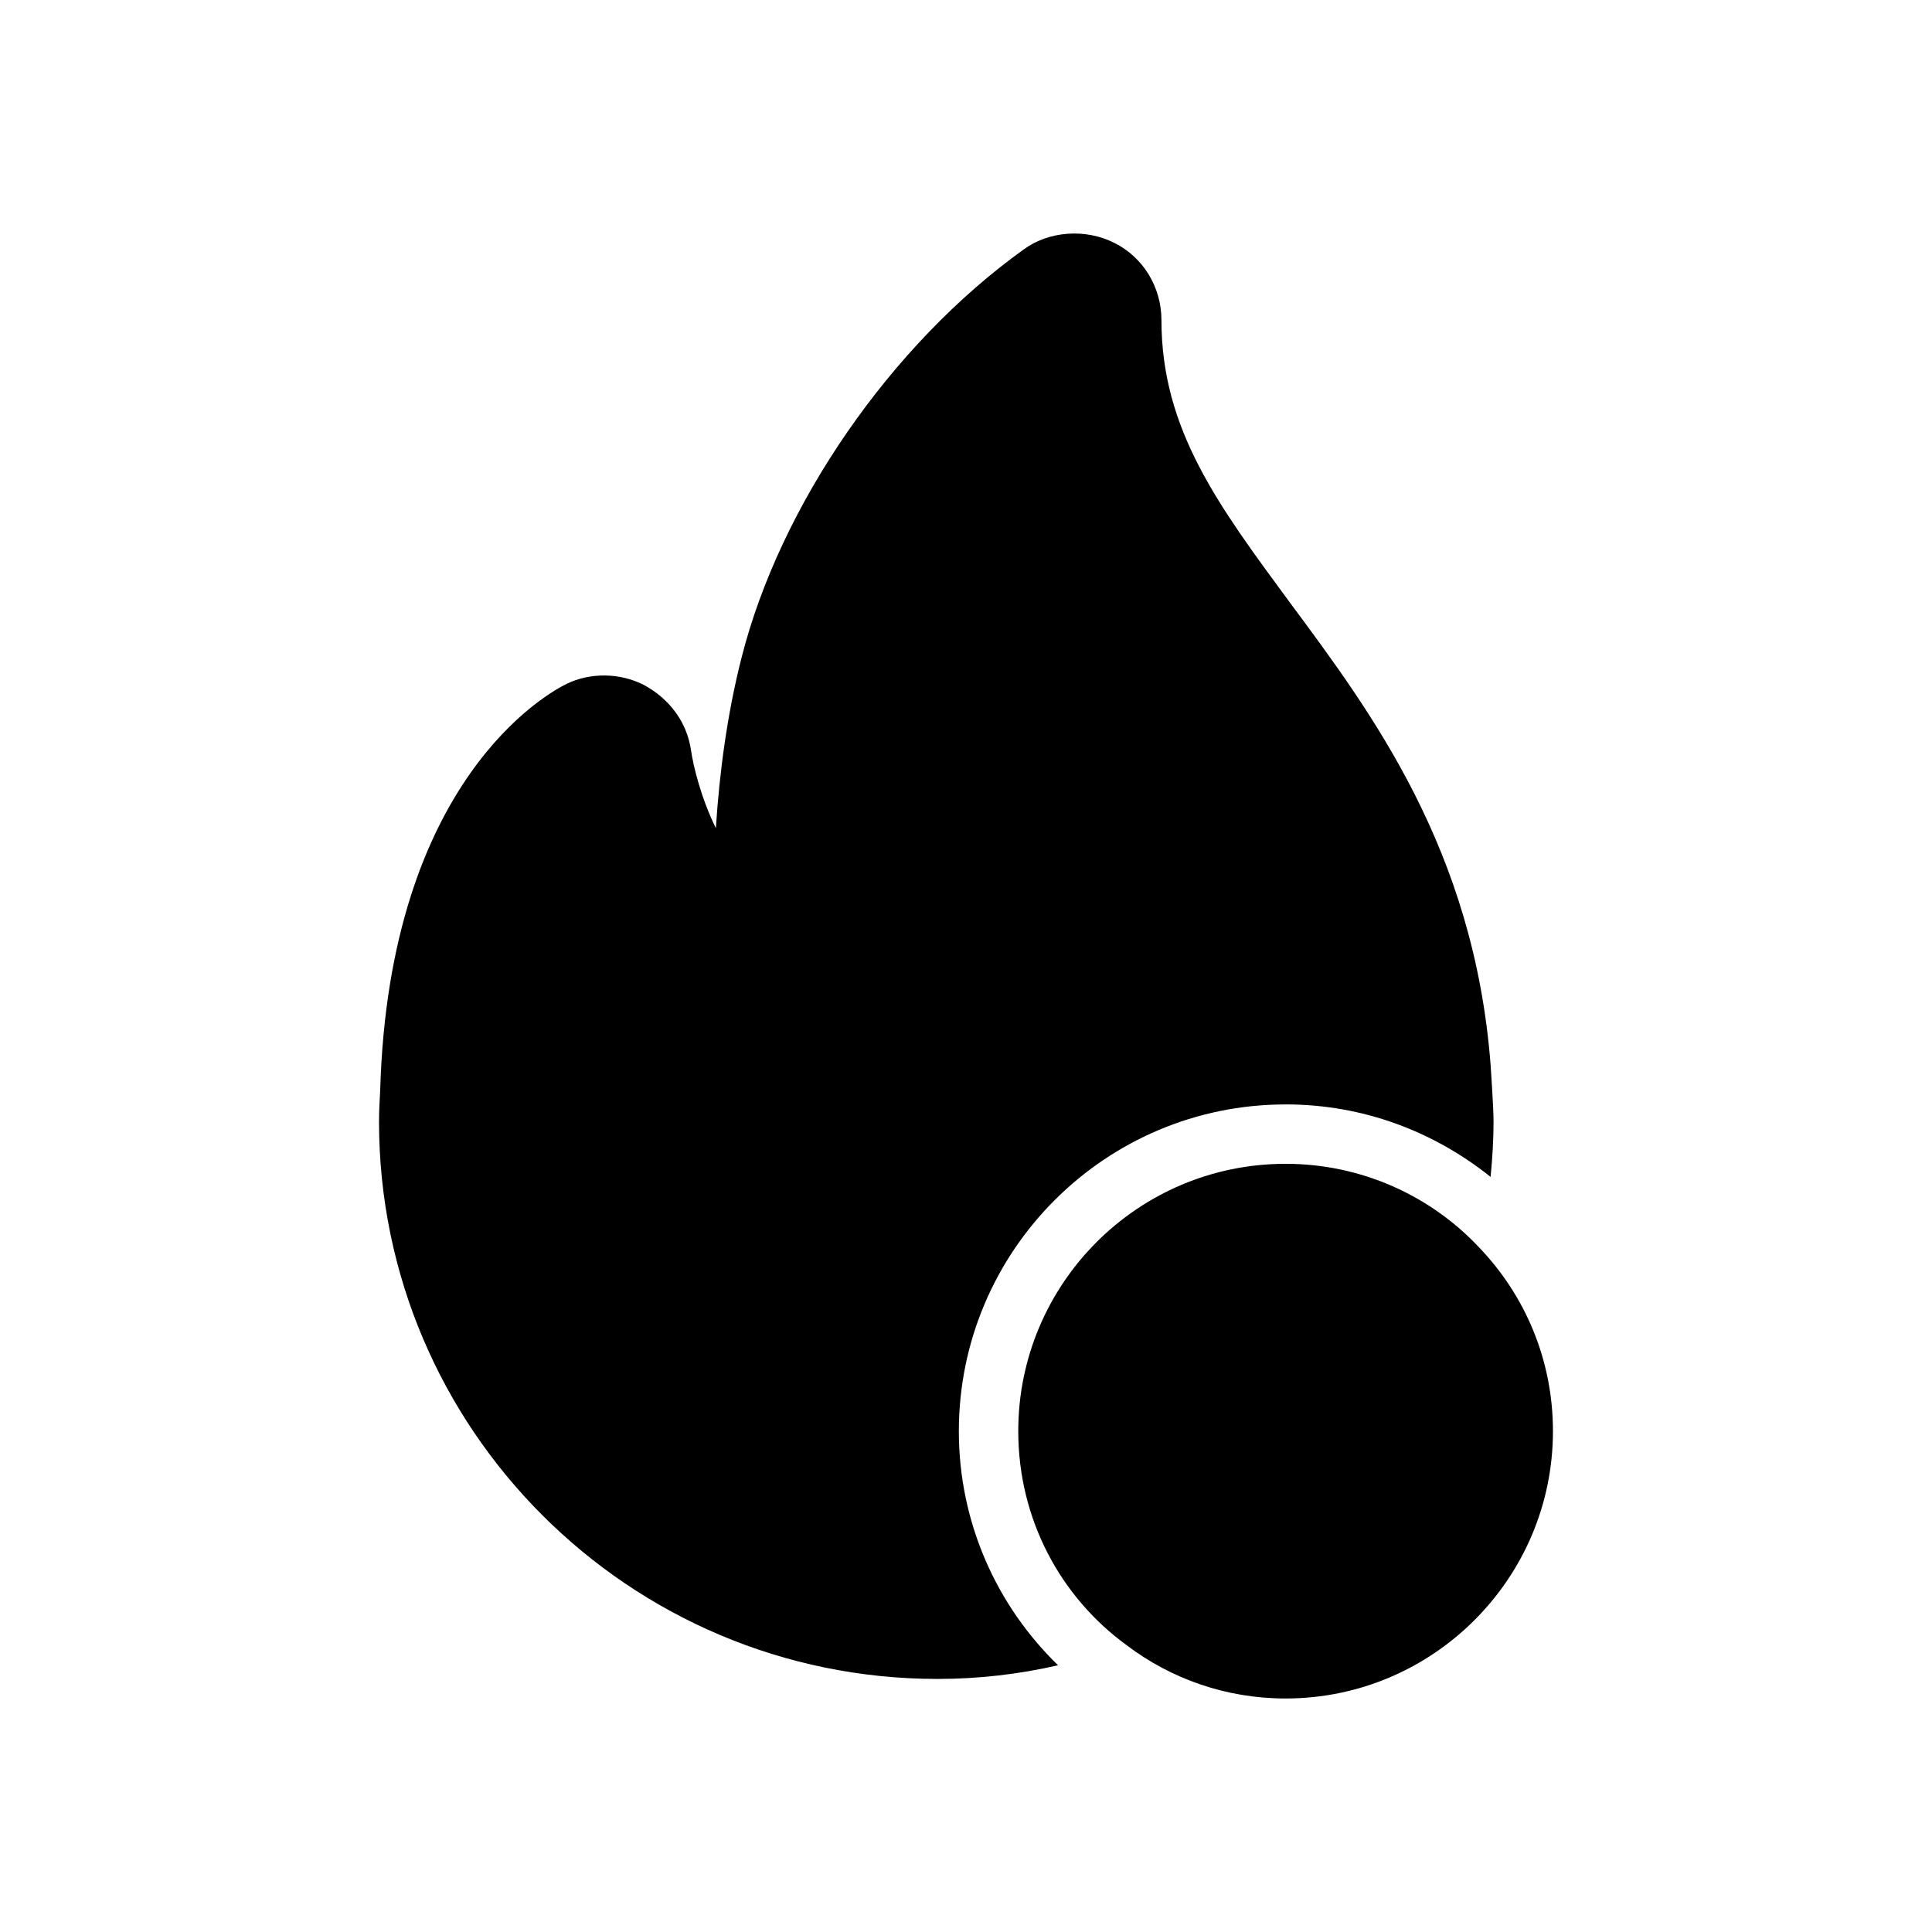
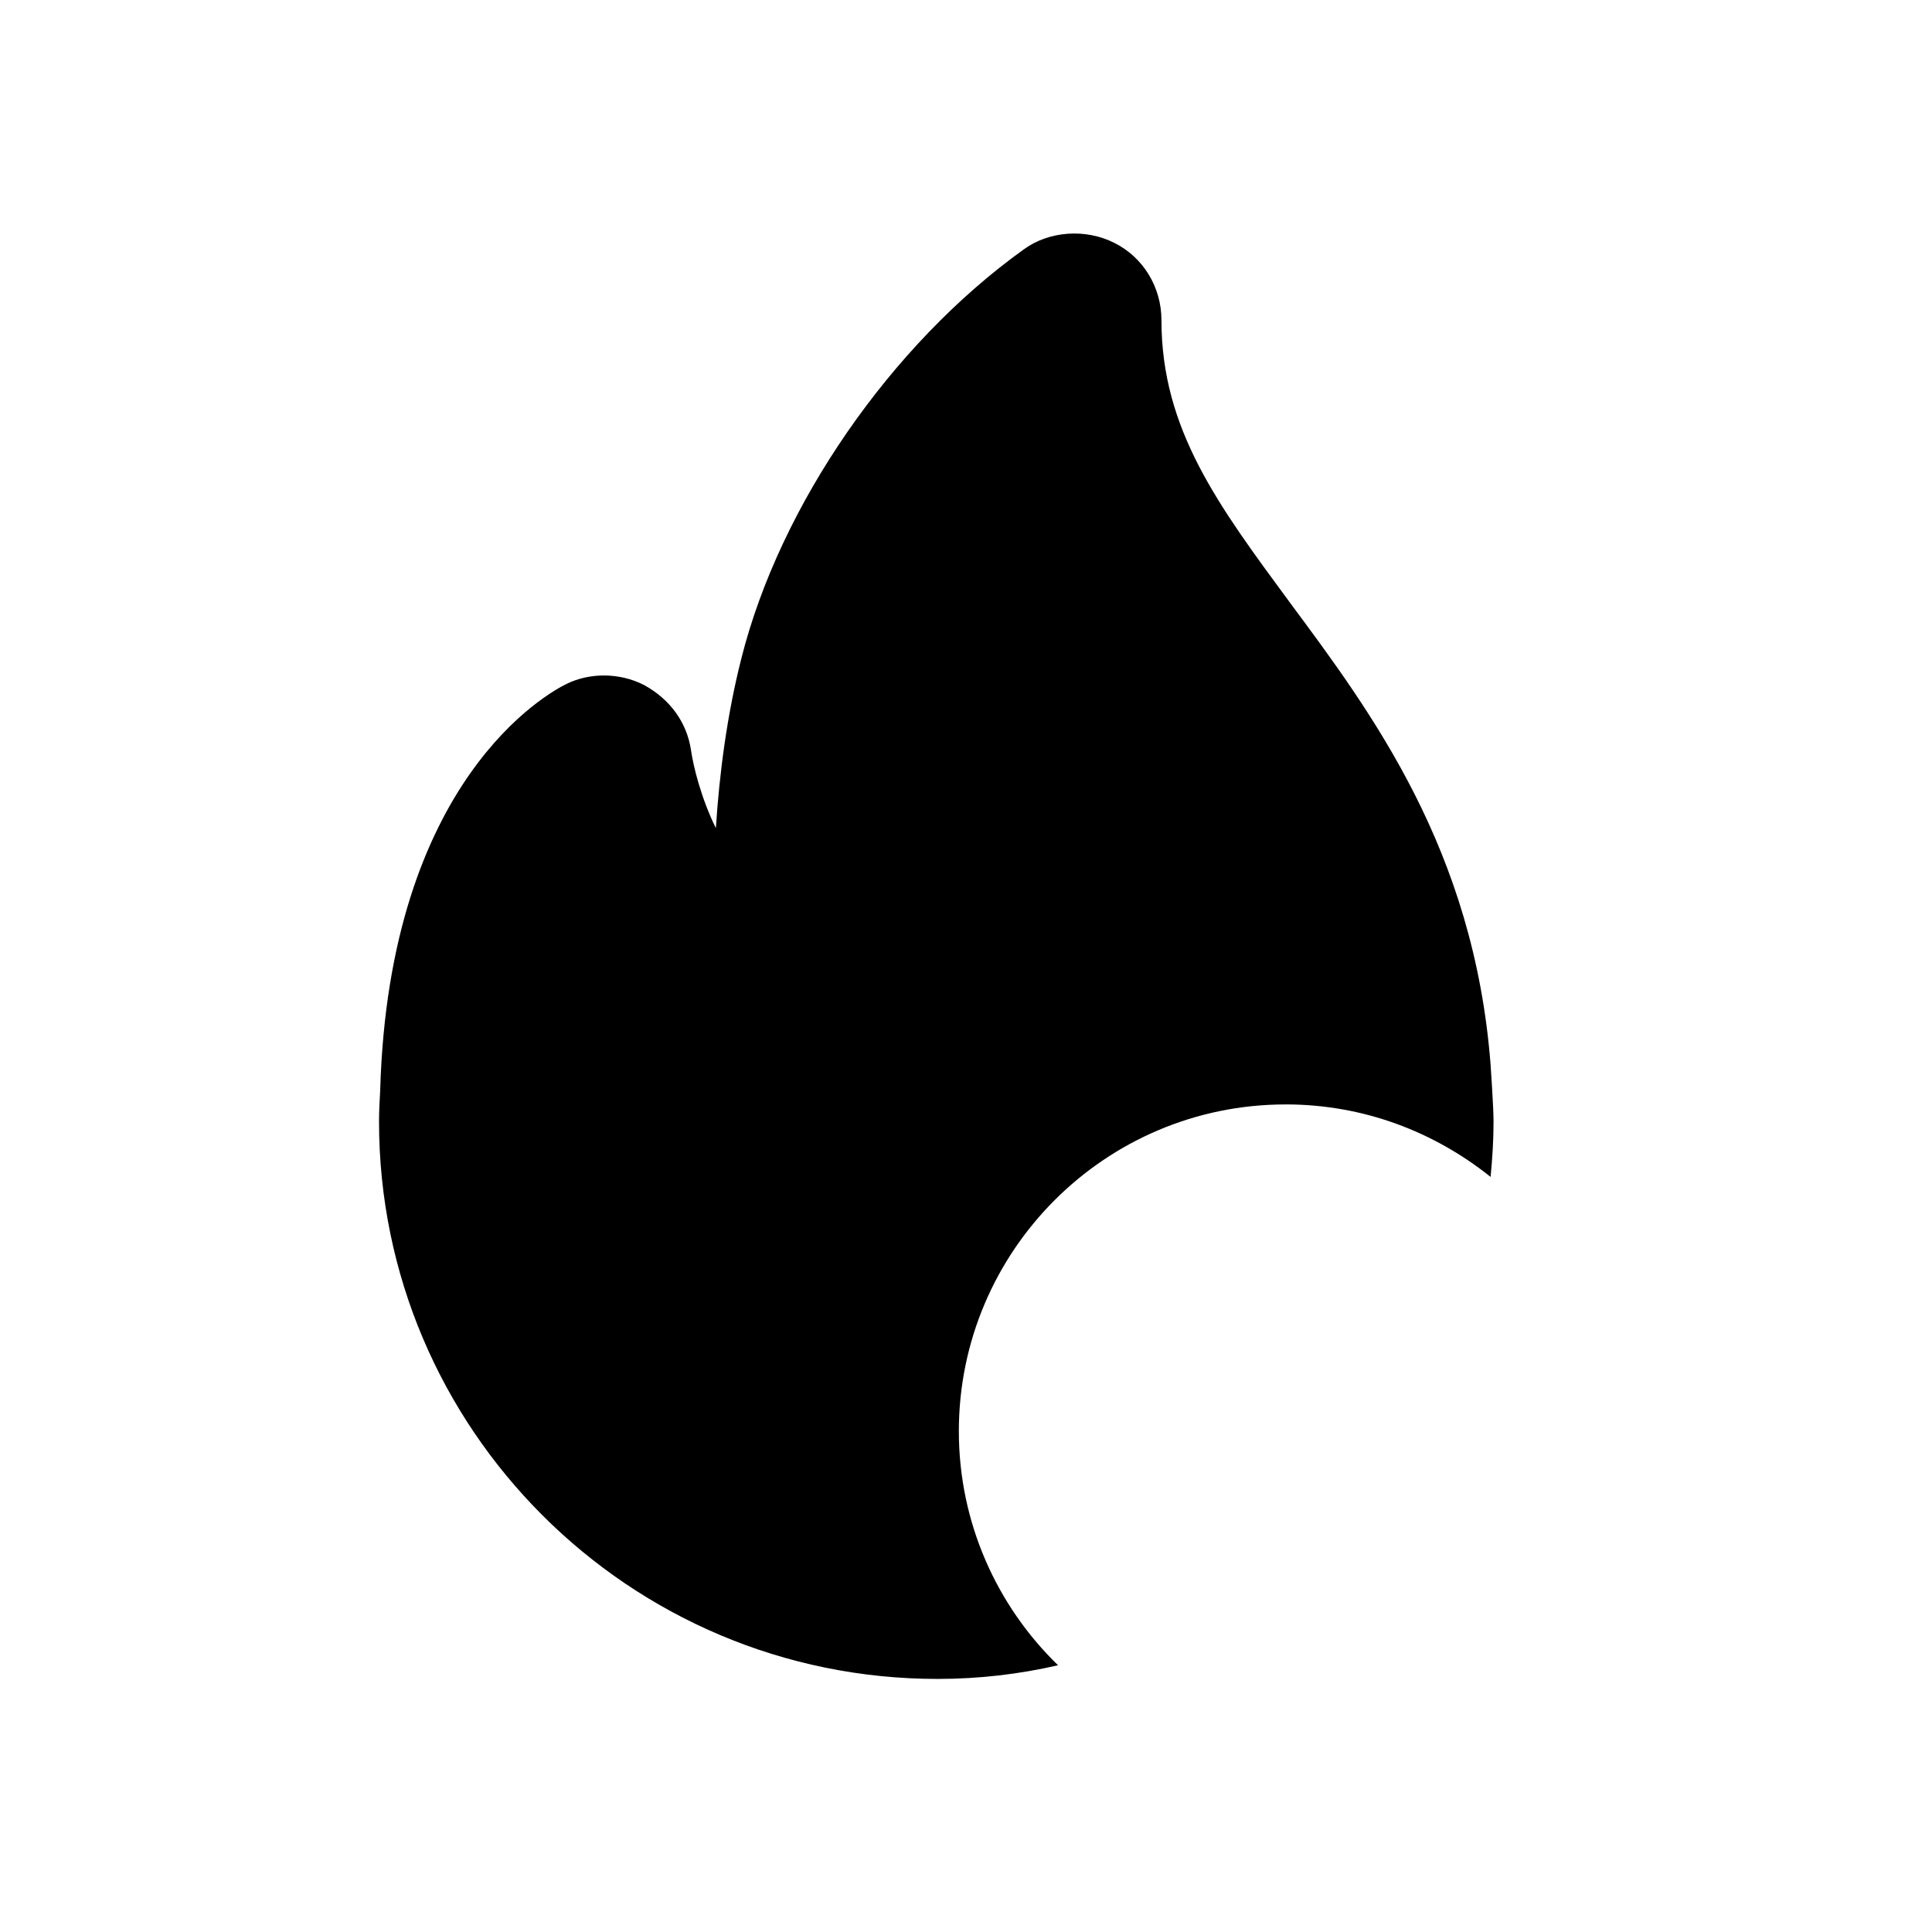
<svg xmlns="http://www.w3.org/2000/svg" fill="#000000" width="800px" height="800px" version="1.1" viewBox="144 144 512 512">
  <g>
-     <path d="m442.51 579.95c11.809 8.973 26.445 14.168 42.188 14.168 39.055 0 70.848-31.805 70.848-70.848 0-18.895-7.394-36.055-19.68-48.809-12.746-13.539-31.012-22.039-51.168-22.039-39.207 0-70.848 31.805-70.848 70.848 0 23.301 11.176 43.926 28.66 56.68z" />
    <path d="m484.7 436.68c20.633 0 39.359 7.242 54.32 19.211 0.477-4.883 0.785-9.762 0.785-14.645 0-3.938-0.785-14.961-0.785-15.113-4.414-56.996-31.488-93.203-53.215-122.49-18.895-25.664-34.008-45.812-34.008-74.785 0-8.809-4.875-16.684-12.438-20.465-7.719-3.938-17.48-3.152-24.094 1.73-35.102 25.191-64.543 67.703-74.785 108.32-3.766 14.797-5.828 30.383-6.766 45.027-3.938-8.035-5.981-16.375-6.609-20.785-1.105-7.242-5.519-13.375-12.438-17.156-6.457-3.305-14.332-3.305-20.465-0.316-4.887 2.359-47.078 25.348-49.445 107.69-0.152 2.836-0.309 5.512-0.309 8.348 0 81.395 66.281 147.68 147.98 147.68h0.168c10.855 0 21.57-1.262 31.797-3.621-16.223-15.742-26.289-37.785-26.289-62.031 0-47.703 38.727-86.594 86.59-86.594z" />
  </g>
</svg>